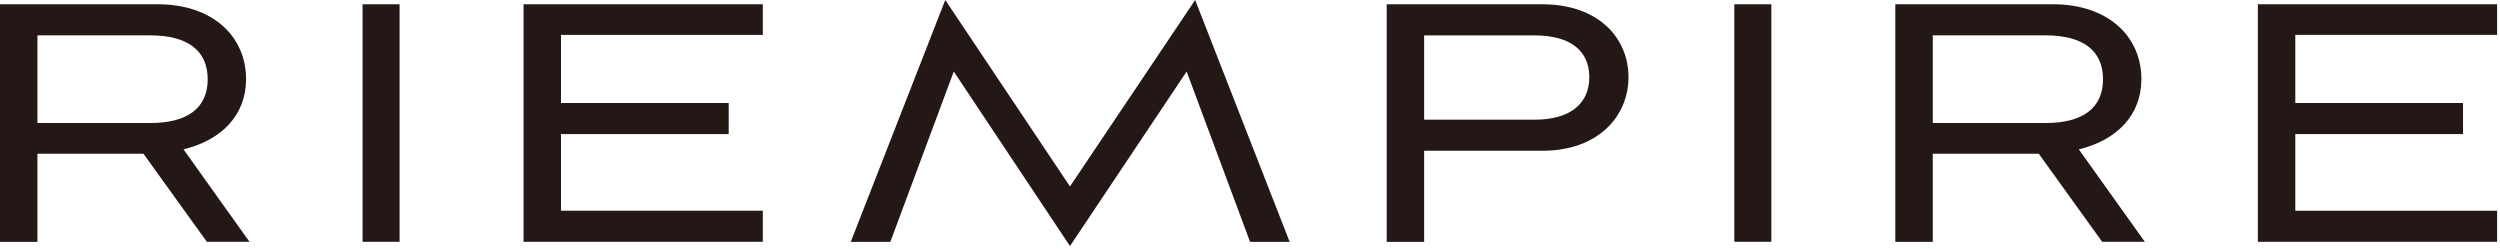
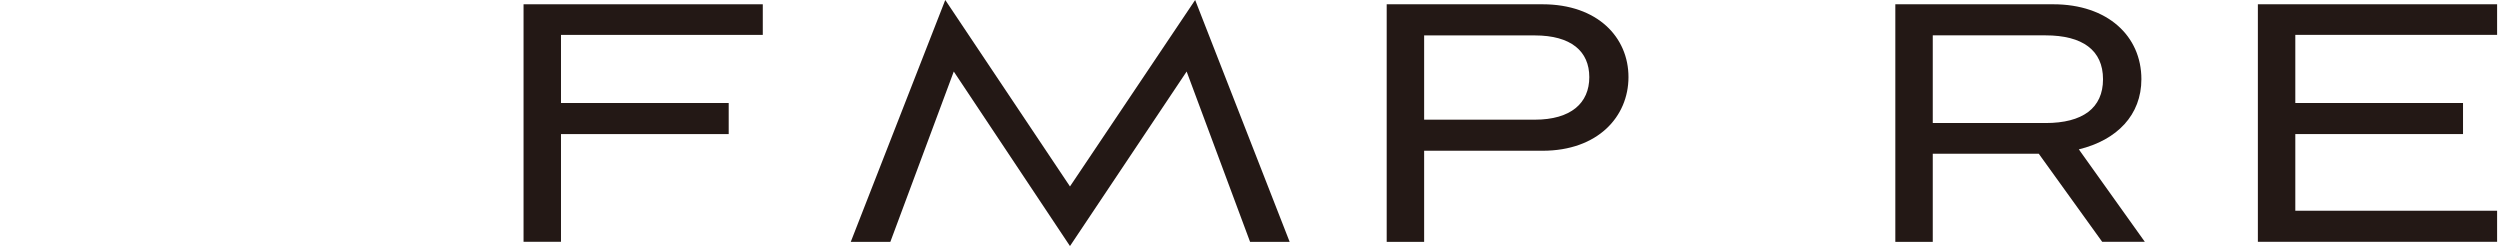
<svg xmlns="http://www.w3.org/2000/svg" width="432" height="43" viewBox="0 0 432 43" fill="none">
  <g clip-path="url(#clip0_2637_89)">
-     <path d="M35.75 41.79L24.79 26.57H6.47V41.79H0V0.74H27.29C36.71 0.74 42.52 6.25 42.52 13.68C42.52 19.86 38.33 24.2 31.71 25.81L43.11 41.78H35.76L35.75 41.79ZM6.47 6.11V21.26H25.96C32.36 21.26 35.89 18.69 35.89 13.69C35.89 8.69 32.36 6.11 25.96 6.11H6.47Z" fill="#231815" />
-     <path d="M62.648 41.79V0.74H69.048V41.78H62.648V41.79Z" fill="#231815" />
-     <path d="M90.469 41.79V0.74H131.809V6.03H96.939V17.8H125.919V23.17H96.939V36.41H131.809V41.78H90.469V41.79Z" fill="#231815" />
+     <path d="M90.469 41.79V0.74H131.809V6.03H96.939V17.8H125.919V23.17H96.939V36.41V41.78H90.469V41.79Z" fill="#231815" />
    <path d="M216.012 41.79L205.052 12.36L184.892 42.52L164.812 12.36L153.852 41.79H147.012L163.342 0L184.892 32.22L206.522 0L222.852 41.79H216.012Z" fill="#231815" />
    <path d="M246.091 26.05V41.79H239.621V0.74H266.541C276.101 0.74 281.401 6.48 281.401 13.32C281.401 20.16 276.101 26.05 266.541 26.05H246.091ZM246.091 6.11V20.68H265.211C271.461 20.68 274.631 17.81 274.631 13.33C274.631 8.85 271.471 6.12 265.211 6.12H246.091V6.11Z" fill="#231815" />
-     <path d="M299.691 41.79V0.74H306.091V41.78H299.691V41.79Z" fill="#231815" />
    <path d="M363.262 41.79L352.302 26.57H333.982V41.79H327.512V0.74H354.802C364.222 0.74 370.032 6.25 370.032 13.68C370.032 19.86 365.842 24.2 359.222 25.81L370.622 41.78H363.272L363.262 41.79ZM333.982 6.11V21.26H353.472C359.872 21.26 363.402 18.69 363.402 13.69C363.402 8.69 359.872 6.11 353.472 6.11H333.982Z" fill="#231815" />
    <path d="M390.16 41.79V0.74H431.5V6.03H396.63V17.8H425.61V23.17H396.63V36.41H431.5V41.78H390.16V41.79Z" fill="#231815" />
  </g>
  <defs>
    <clipPath id="clip0_2637_89">
      <rect width="431.5" height="42.52" fill="white" />
    </clipPath>
  </defs>
</svg>